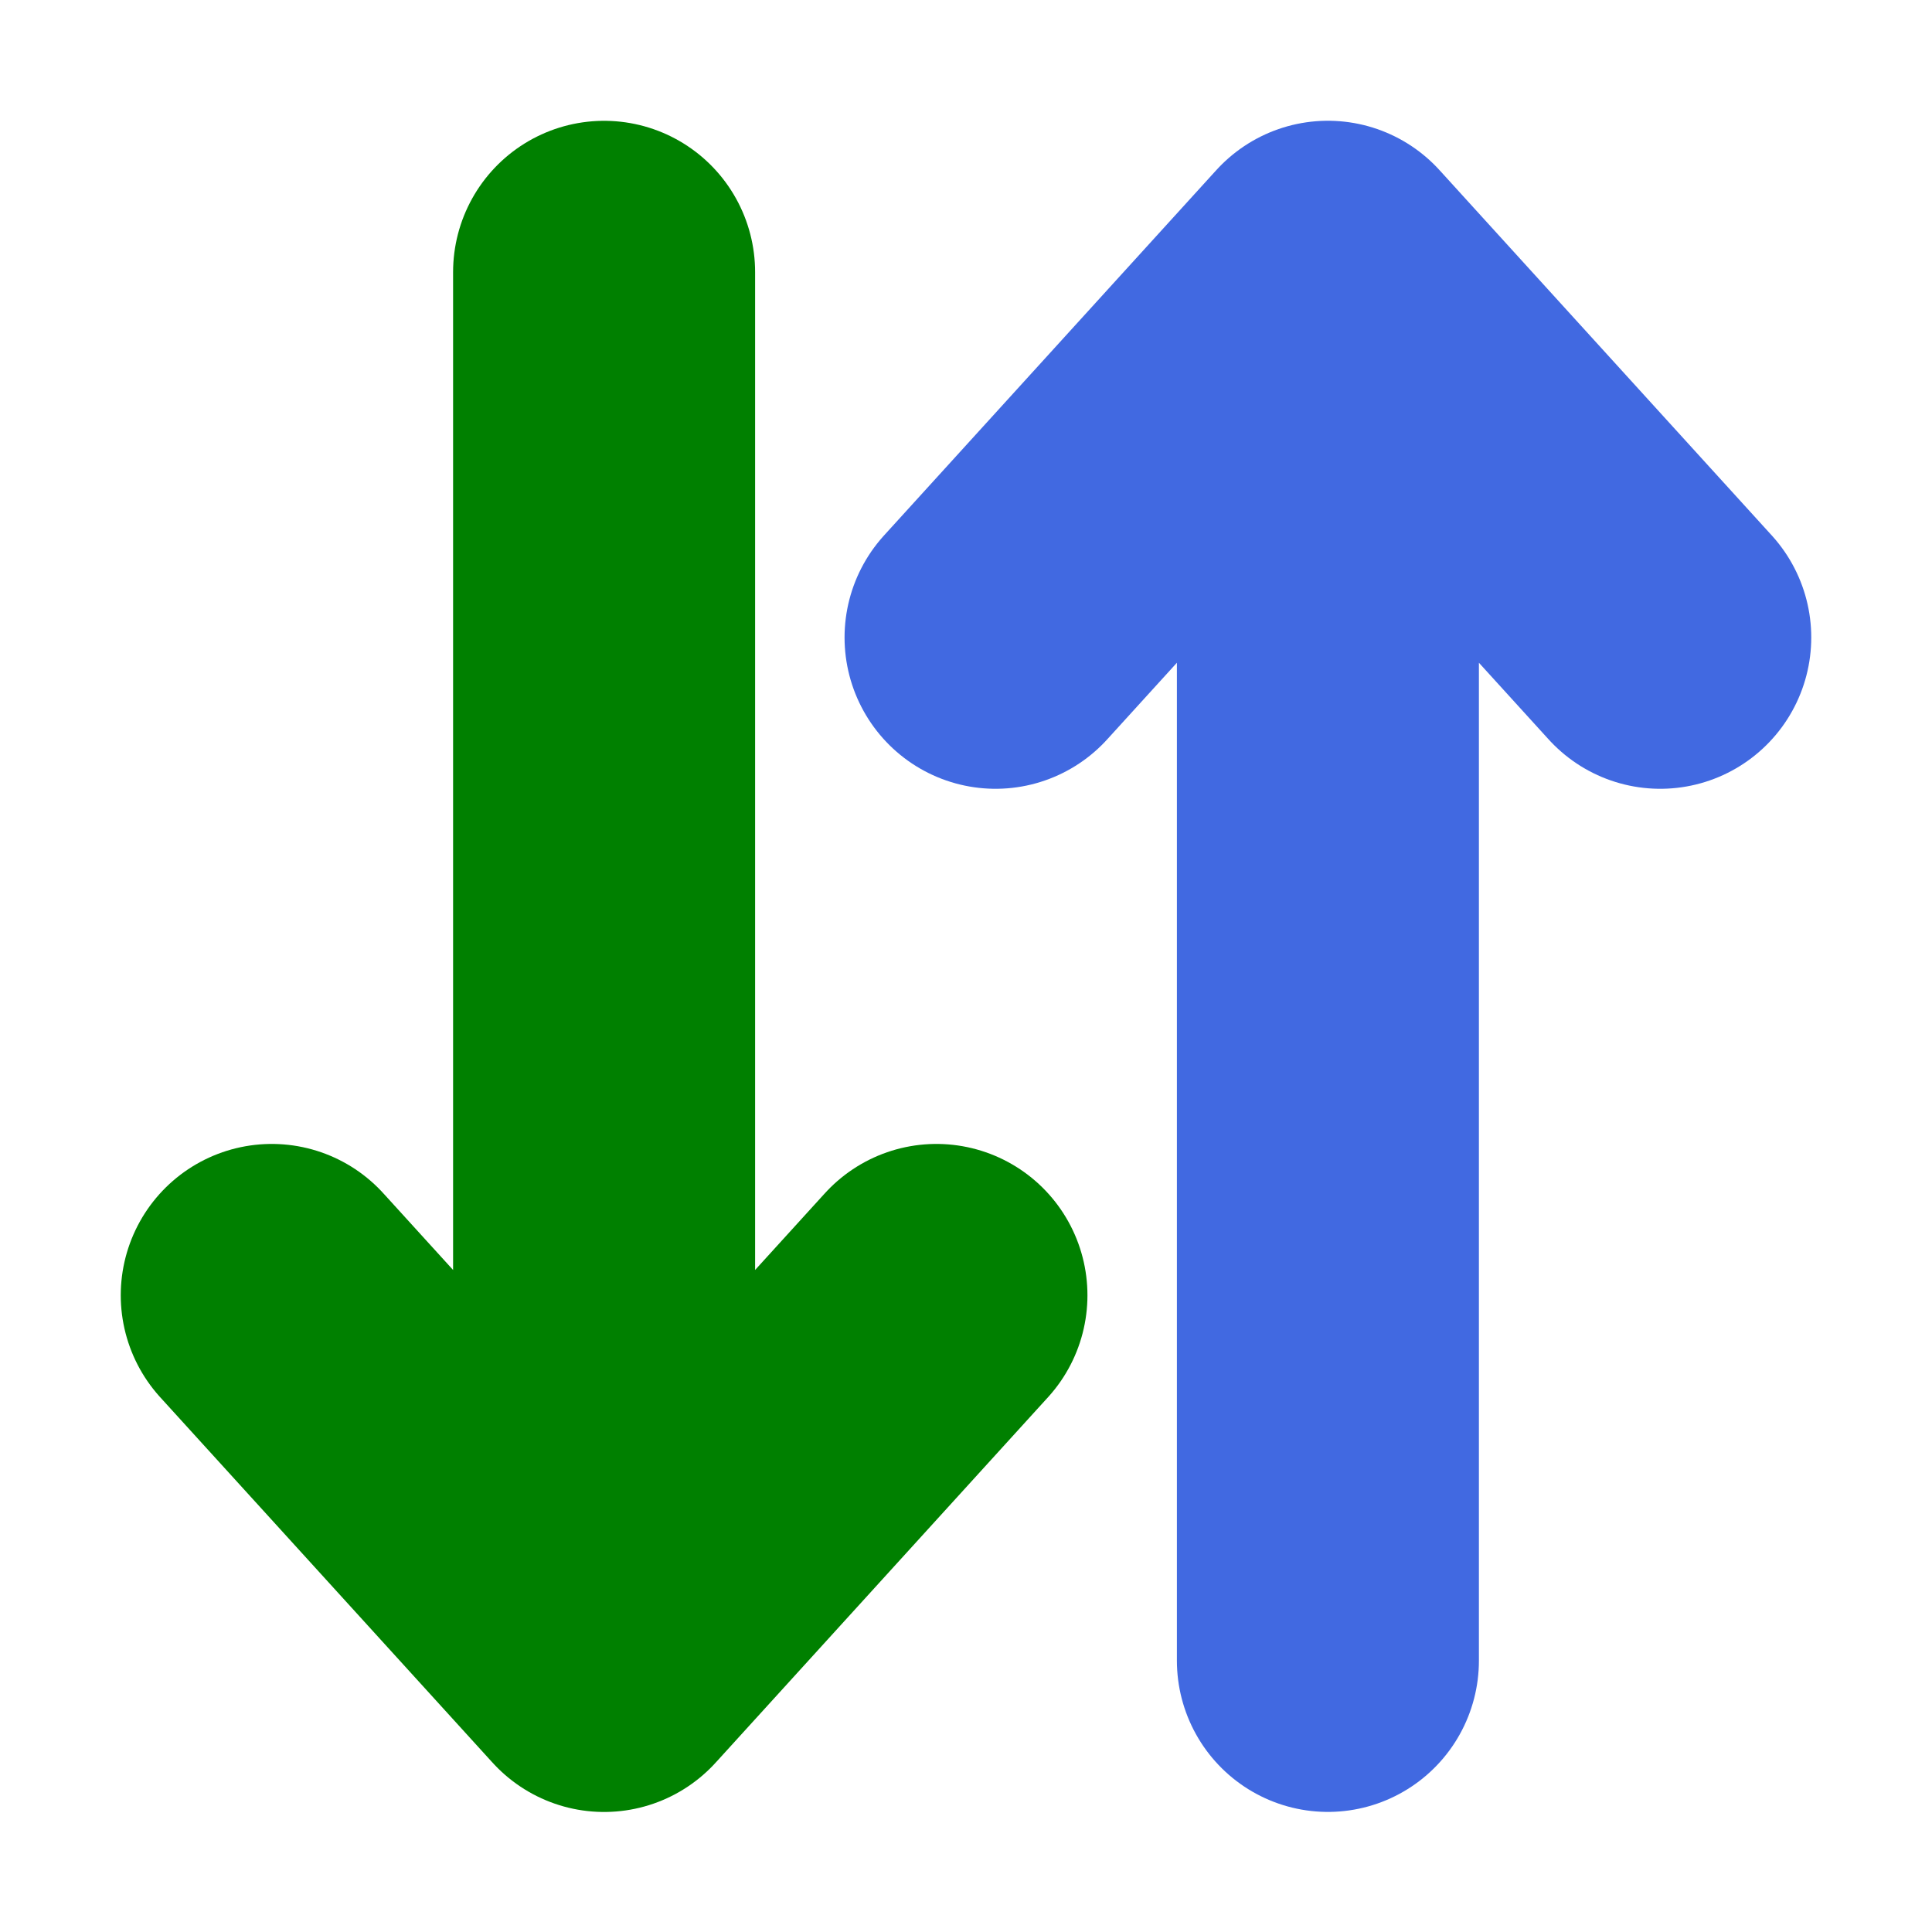
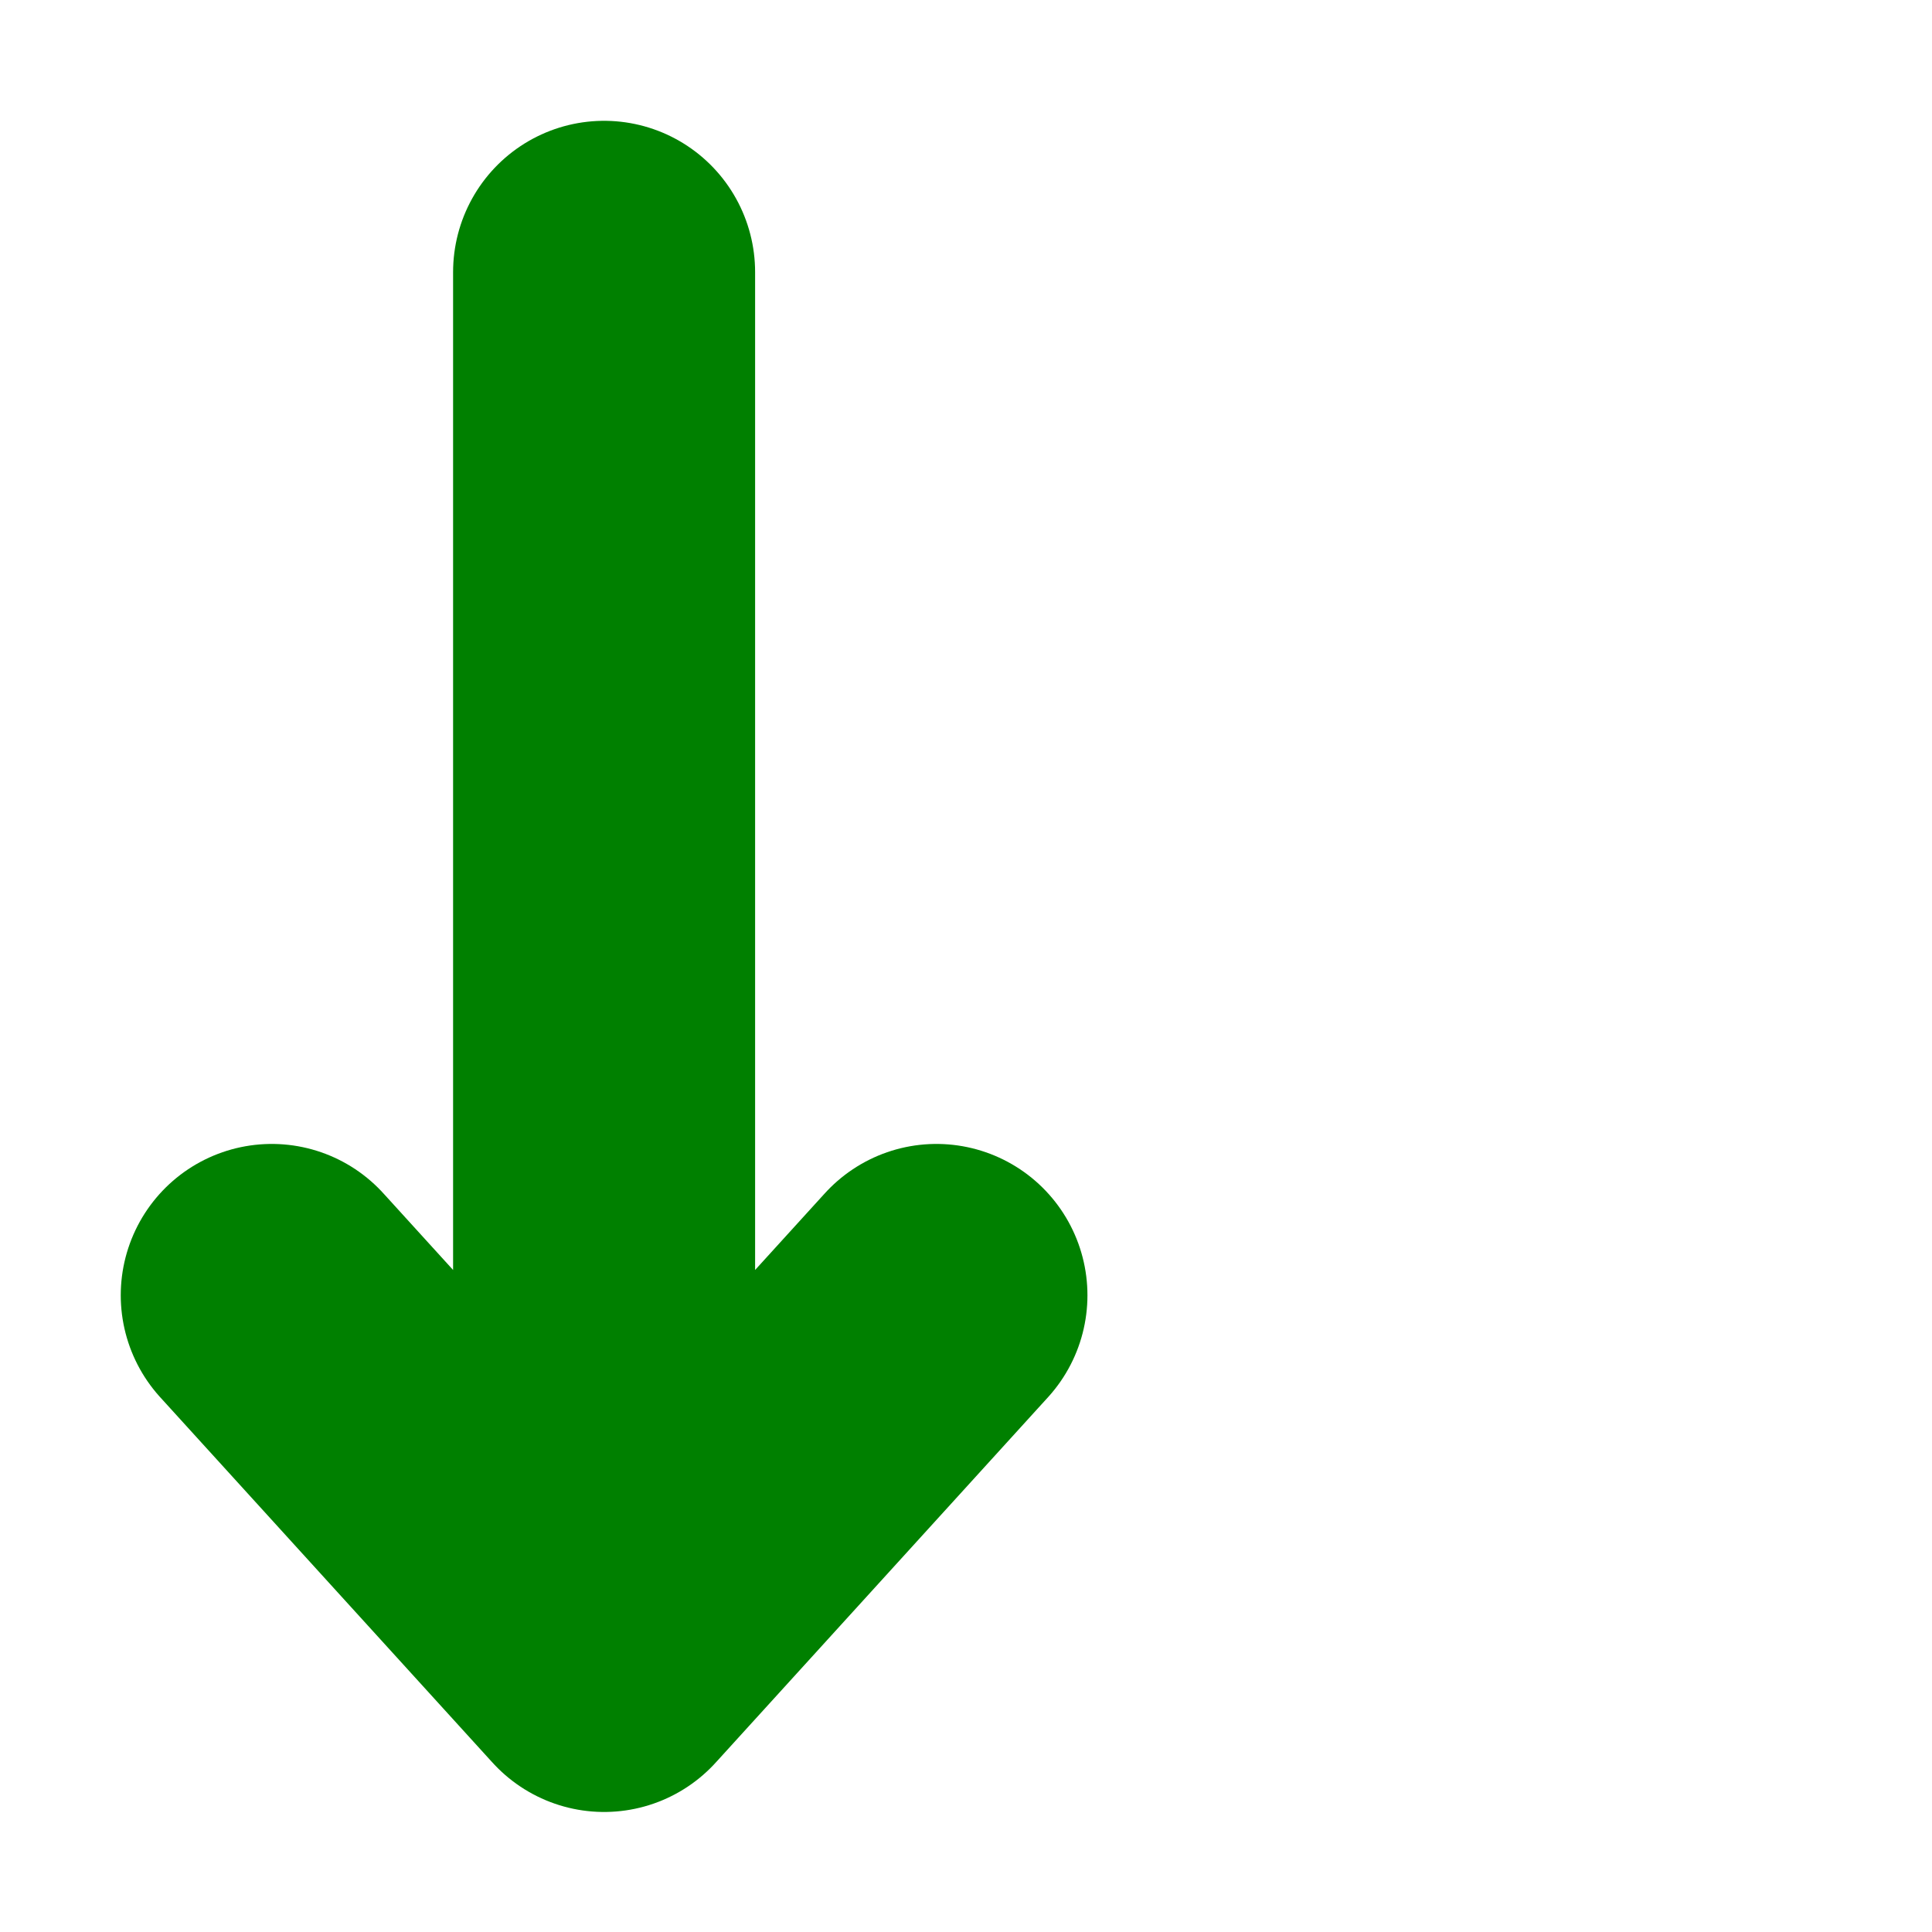
<svg xmlns="http://www.w3.org/2000/svg" height="32" viewBox="0 0 32 32" width="32">
  <g fill="none" stroke-linecap="round" stroke-linejoin="round" stroke-width="5.2" transform="matrix(.962 0 0 .964 .608 .582)">
    <path d="m4.047 21.651 5.722 6.278 5.722-6.278m-5.722-17.579v22.602" stroke="#008000" />
-     <path d="m27.953 10.349-5.722-6.278-5.722 6.278m5.722 17.579v-22.602" stroke="#4169e1" />
  </g>
</svg>